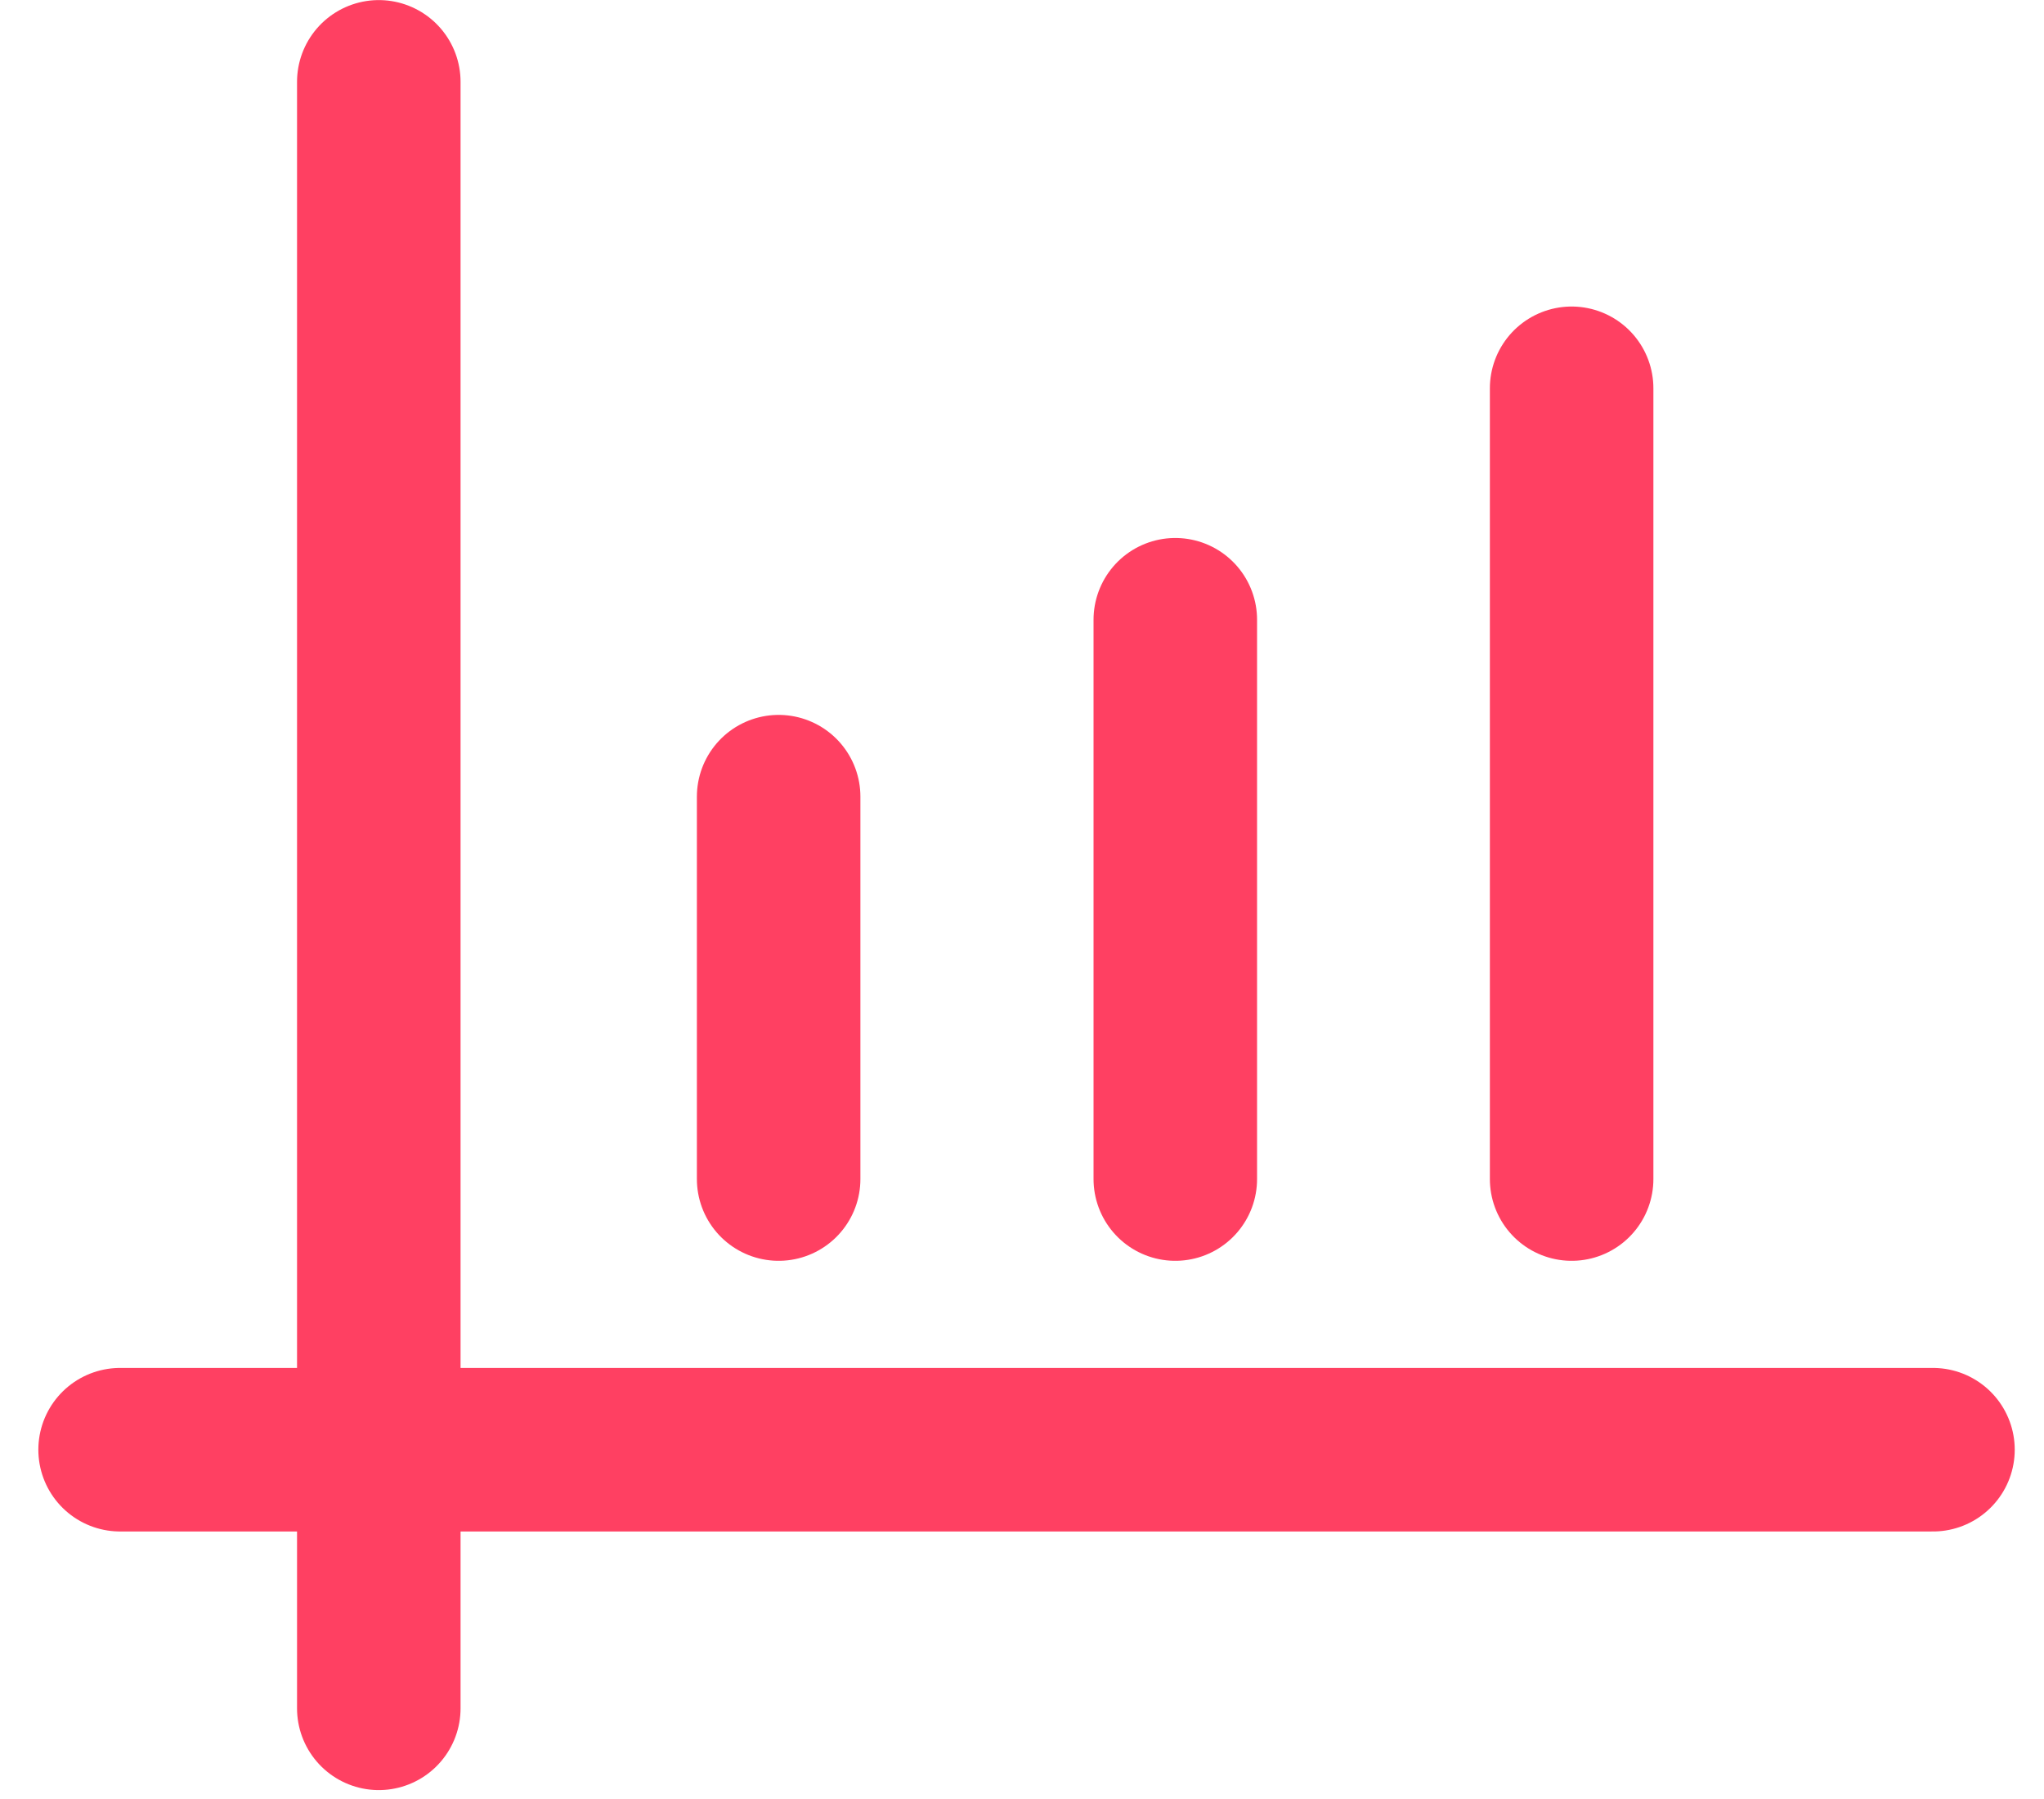
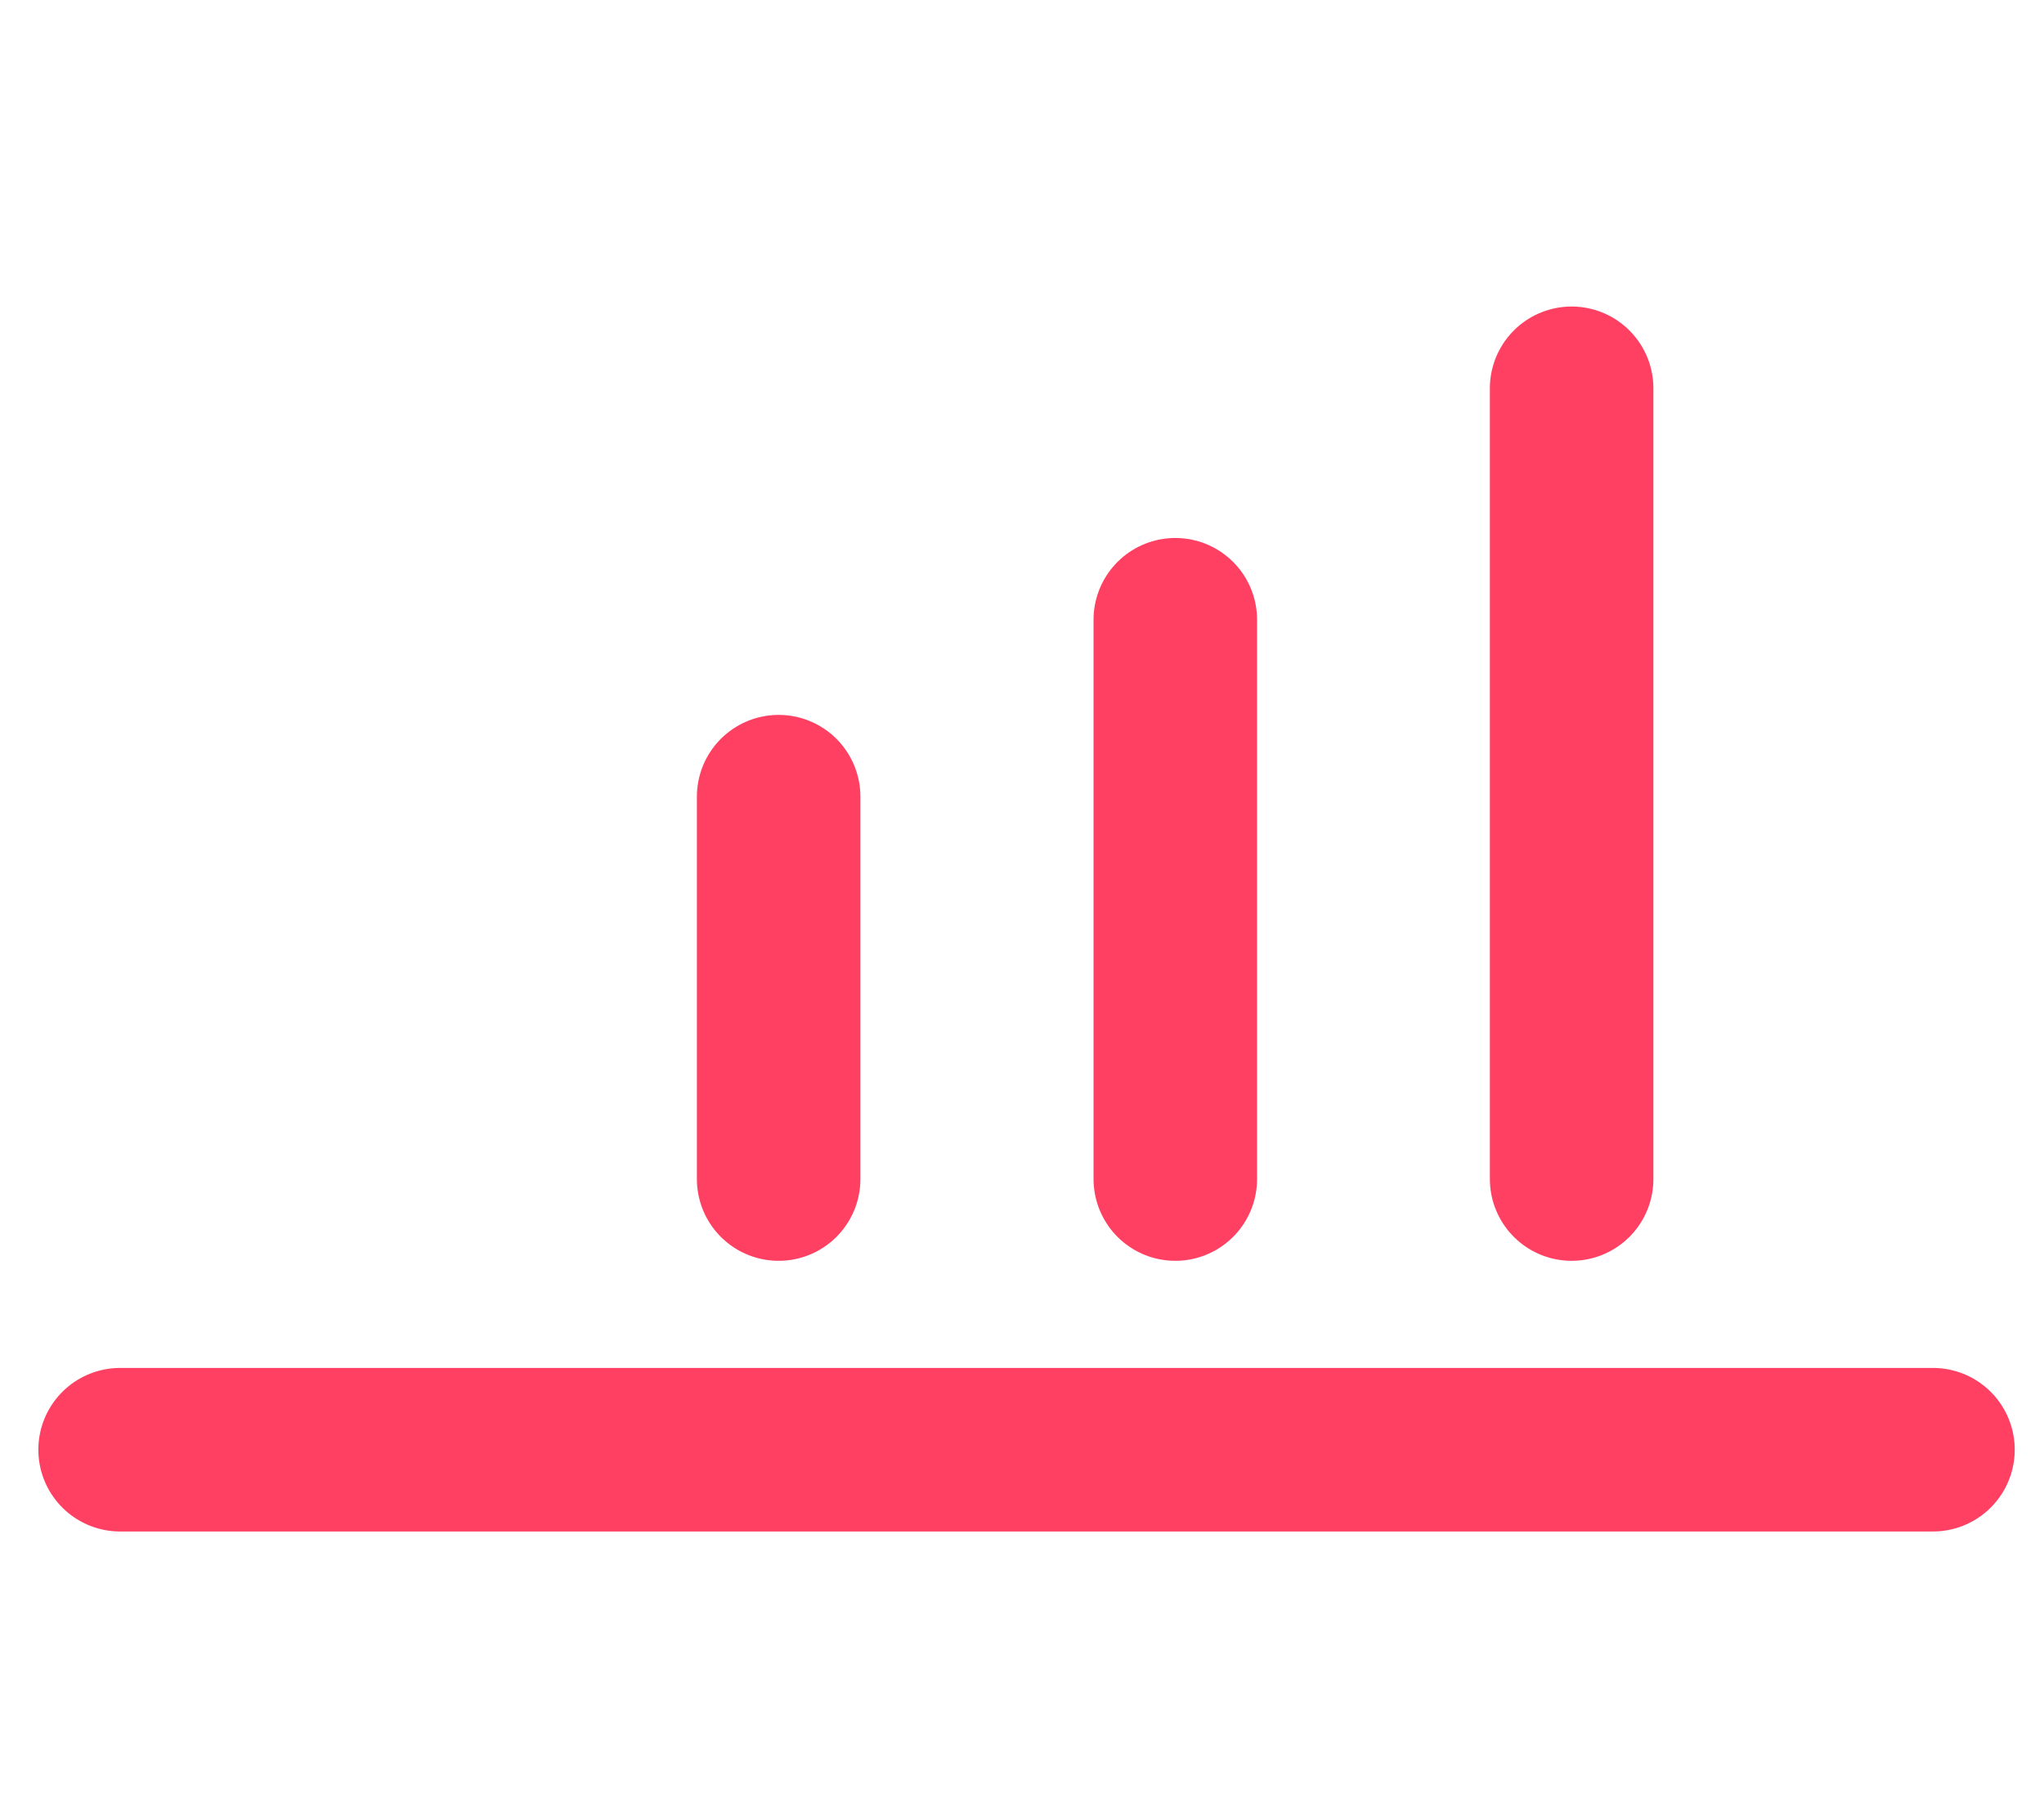
<svg xmlns="http://www.w3.org/2000/svg" width="50" height="44" viewBox="0 0 50 44" fill="none">
  <path d="M2.938 35.457H47.284" stroke="#FF4062" stroke-width="4" stroke-linecap="round" stroke-linejoin="round" />
-   <path d="M9.266 41.782V2.002" stroke="#FF4062" stroke-width="4" stroke-linecap="round" stroke-linejoin="round" />
  <path d="M19.047 28.837V19.485" stroke="#FF4062" stroke-width="4" stroke-linecap="round" stroke-linejoin="round" />
  <path d="M28.75 28.837V15.158" stroke="#FF4062" stroke-width="4" stroke-linecap="round" stroke-linejoin="round" />
  <path d="M38.445 28.837V9.497" stroke="#FF4062" stroke-width="4" stroke-linecap="round" stroke-linejoin="round" />
</svg>